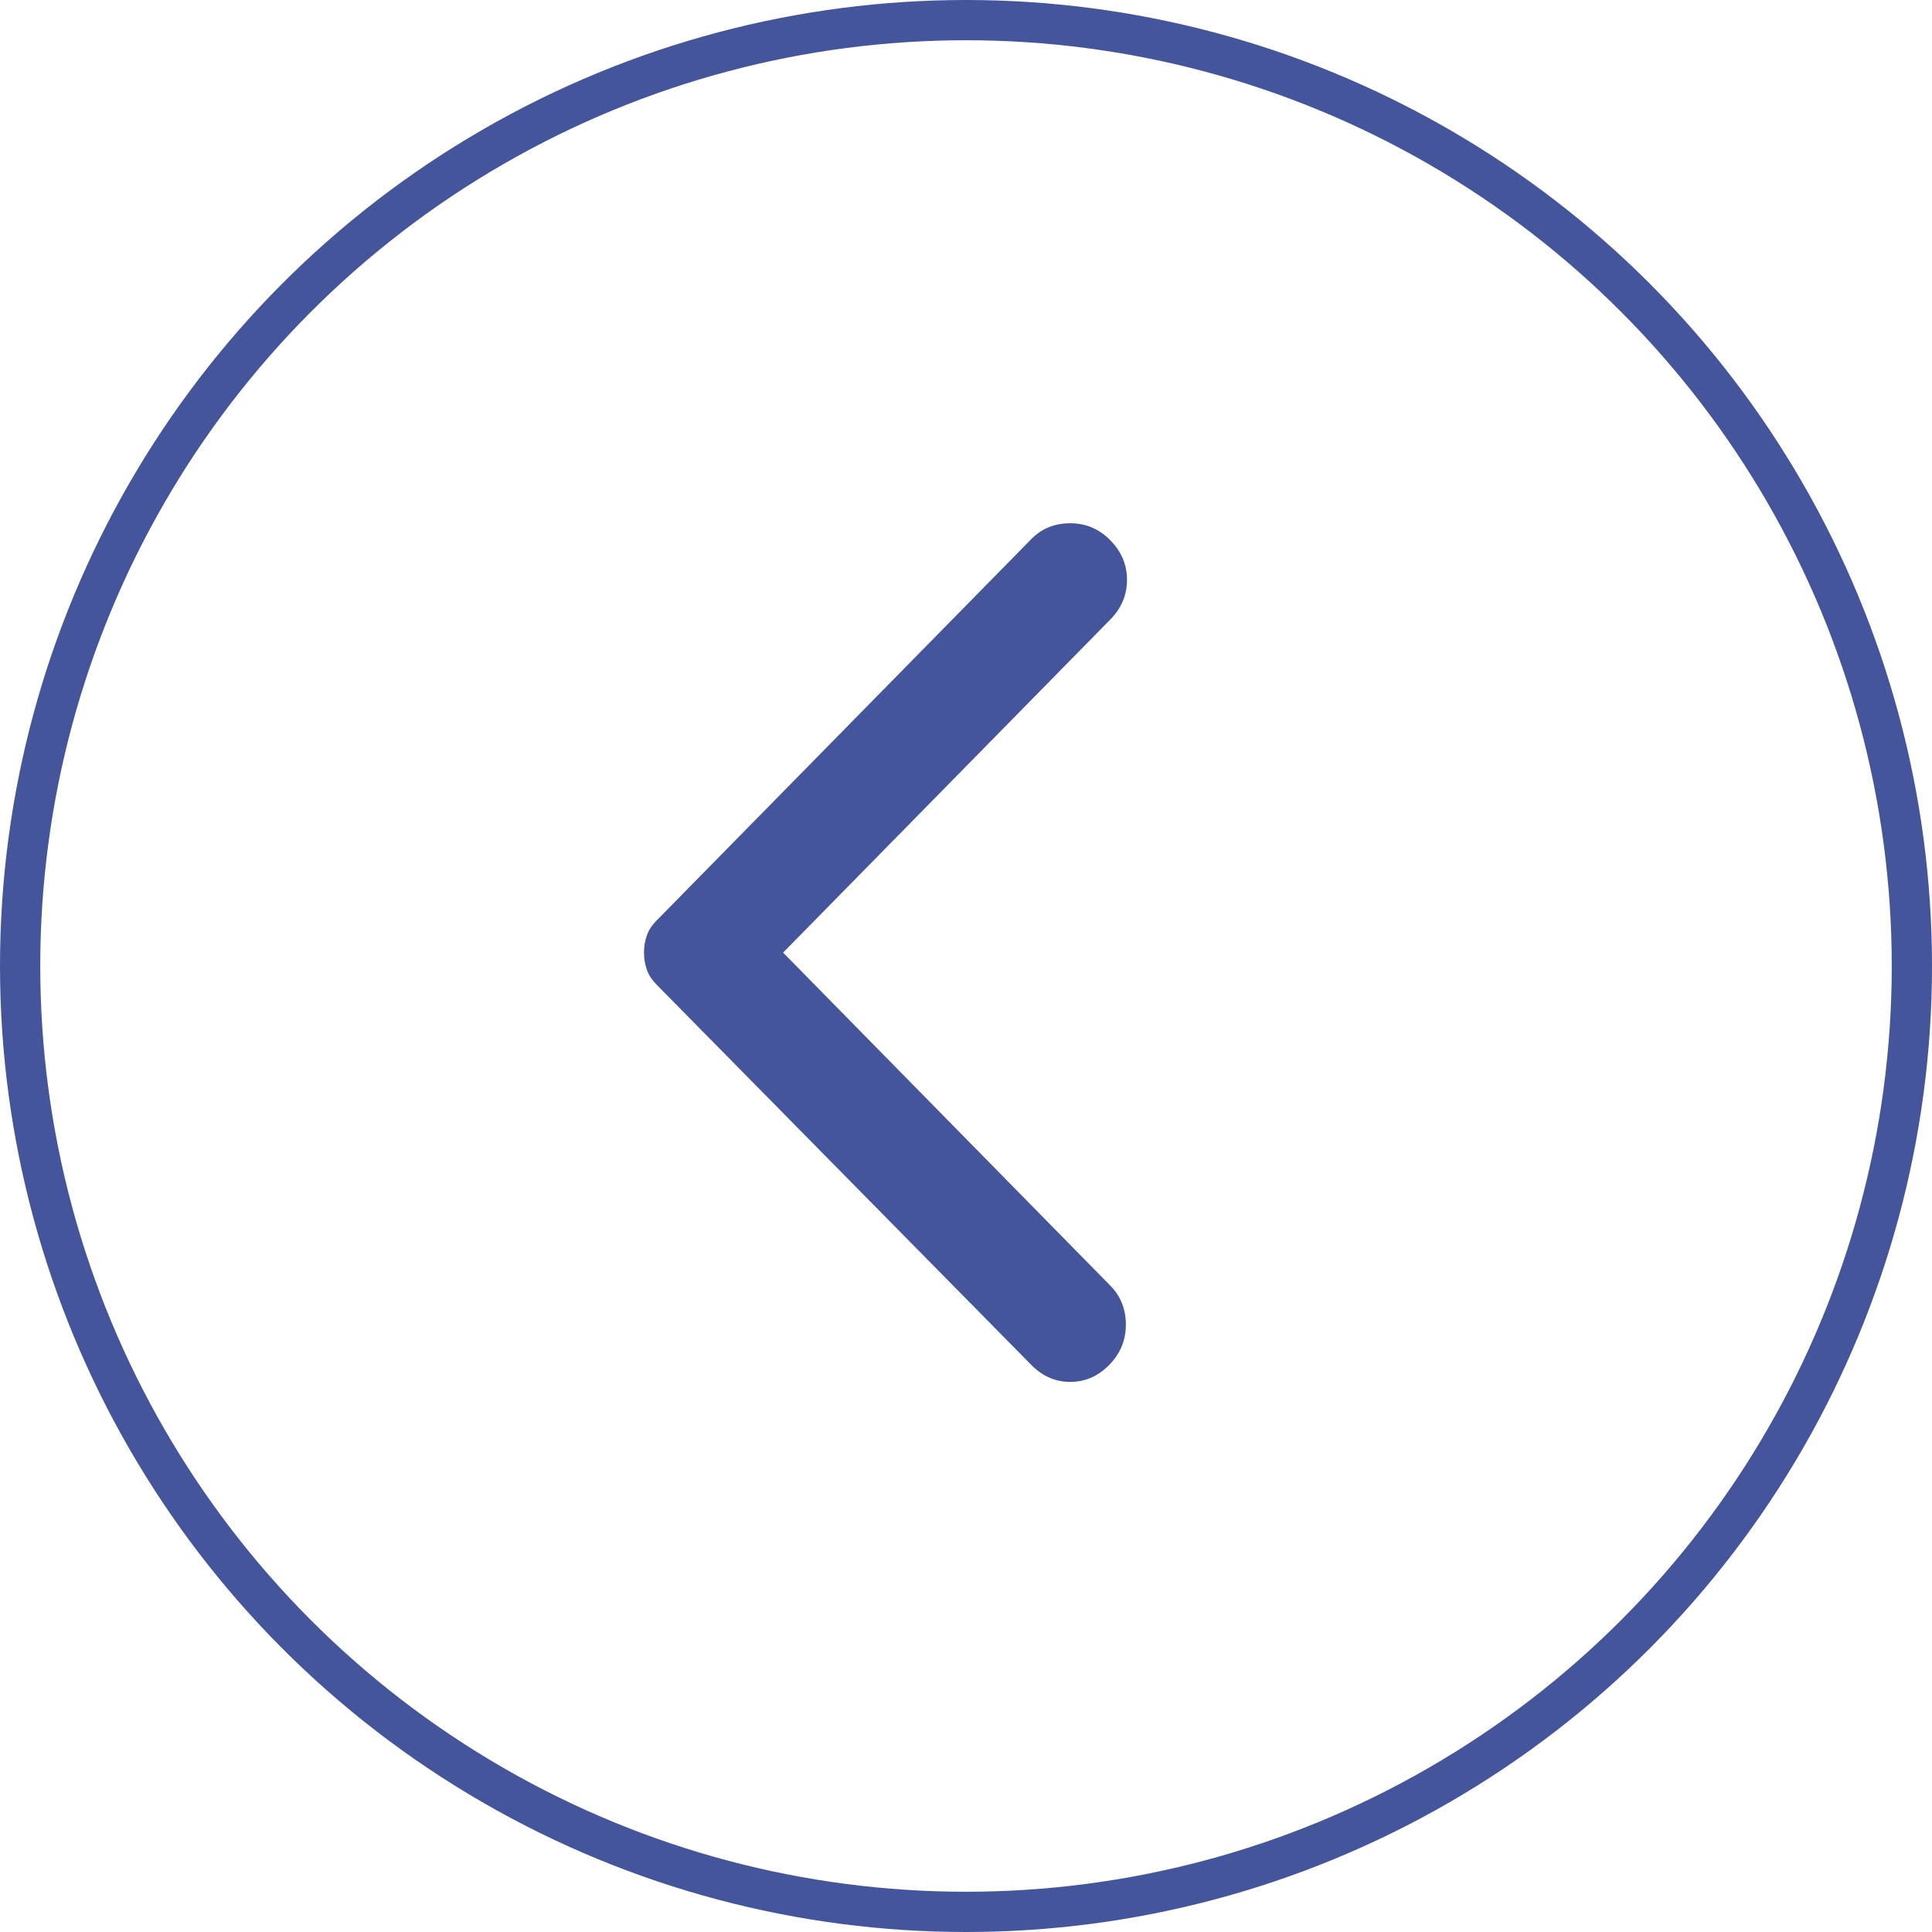
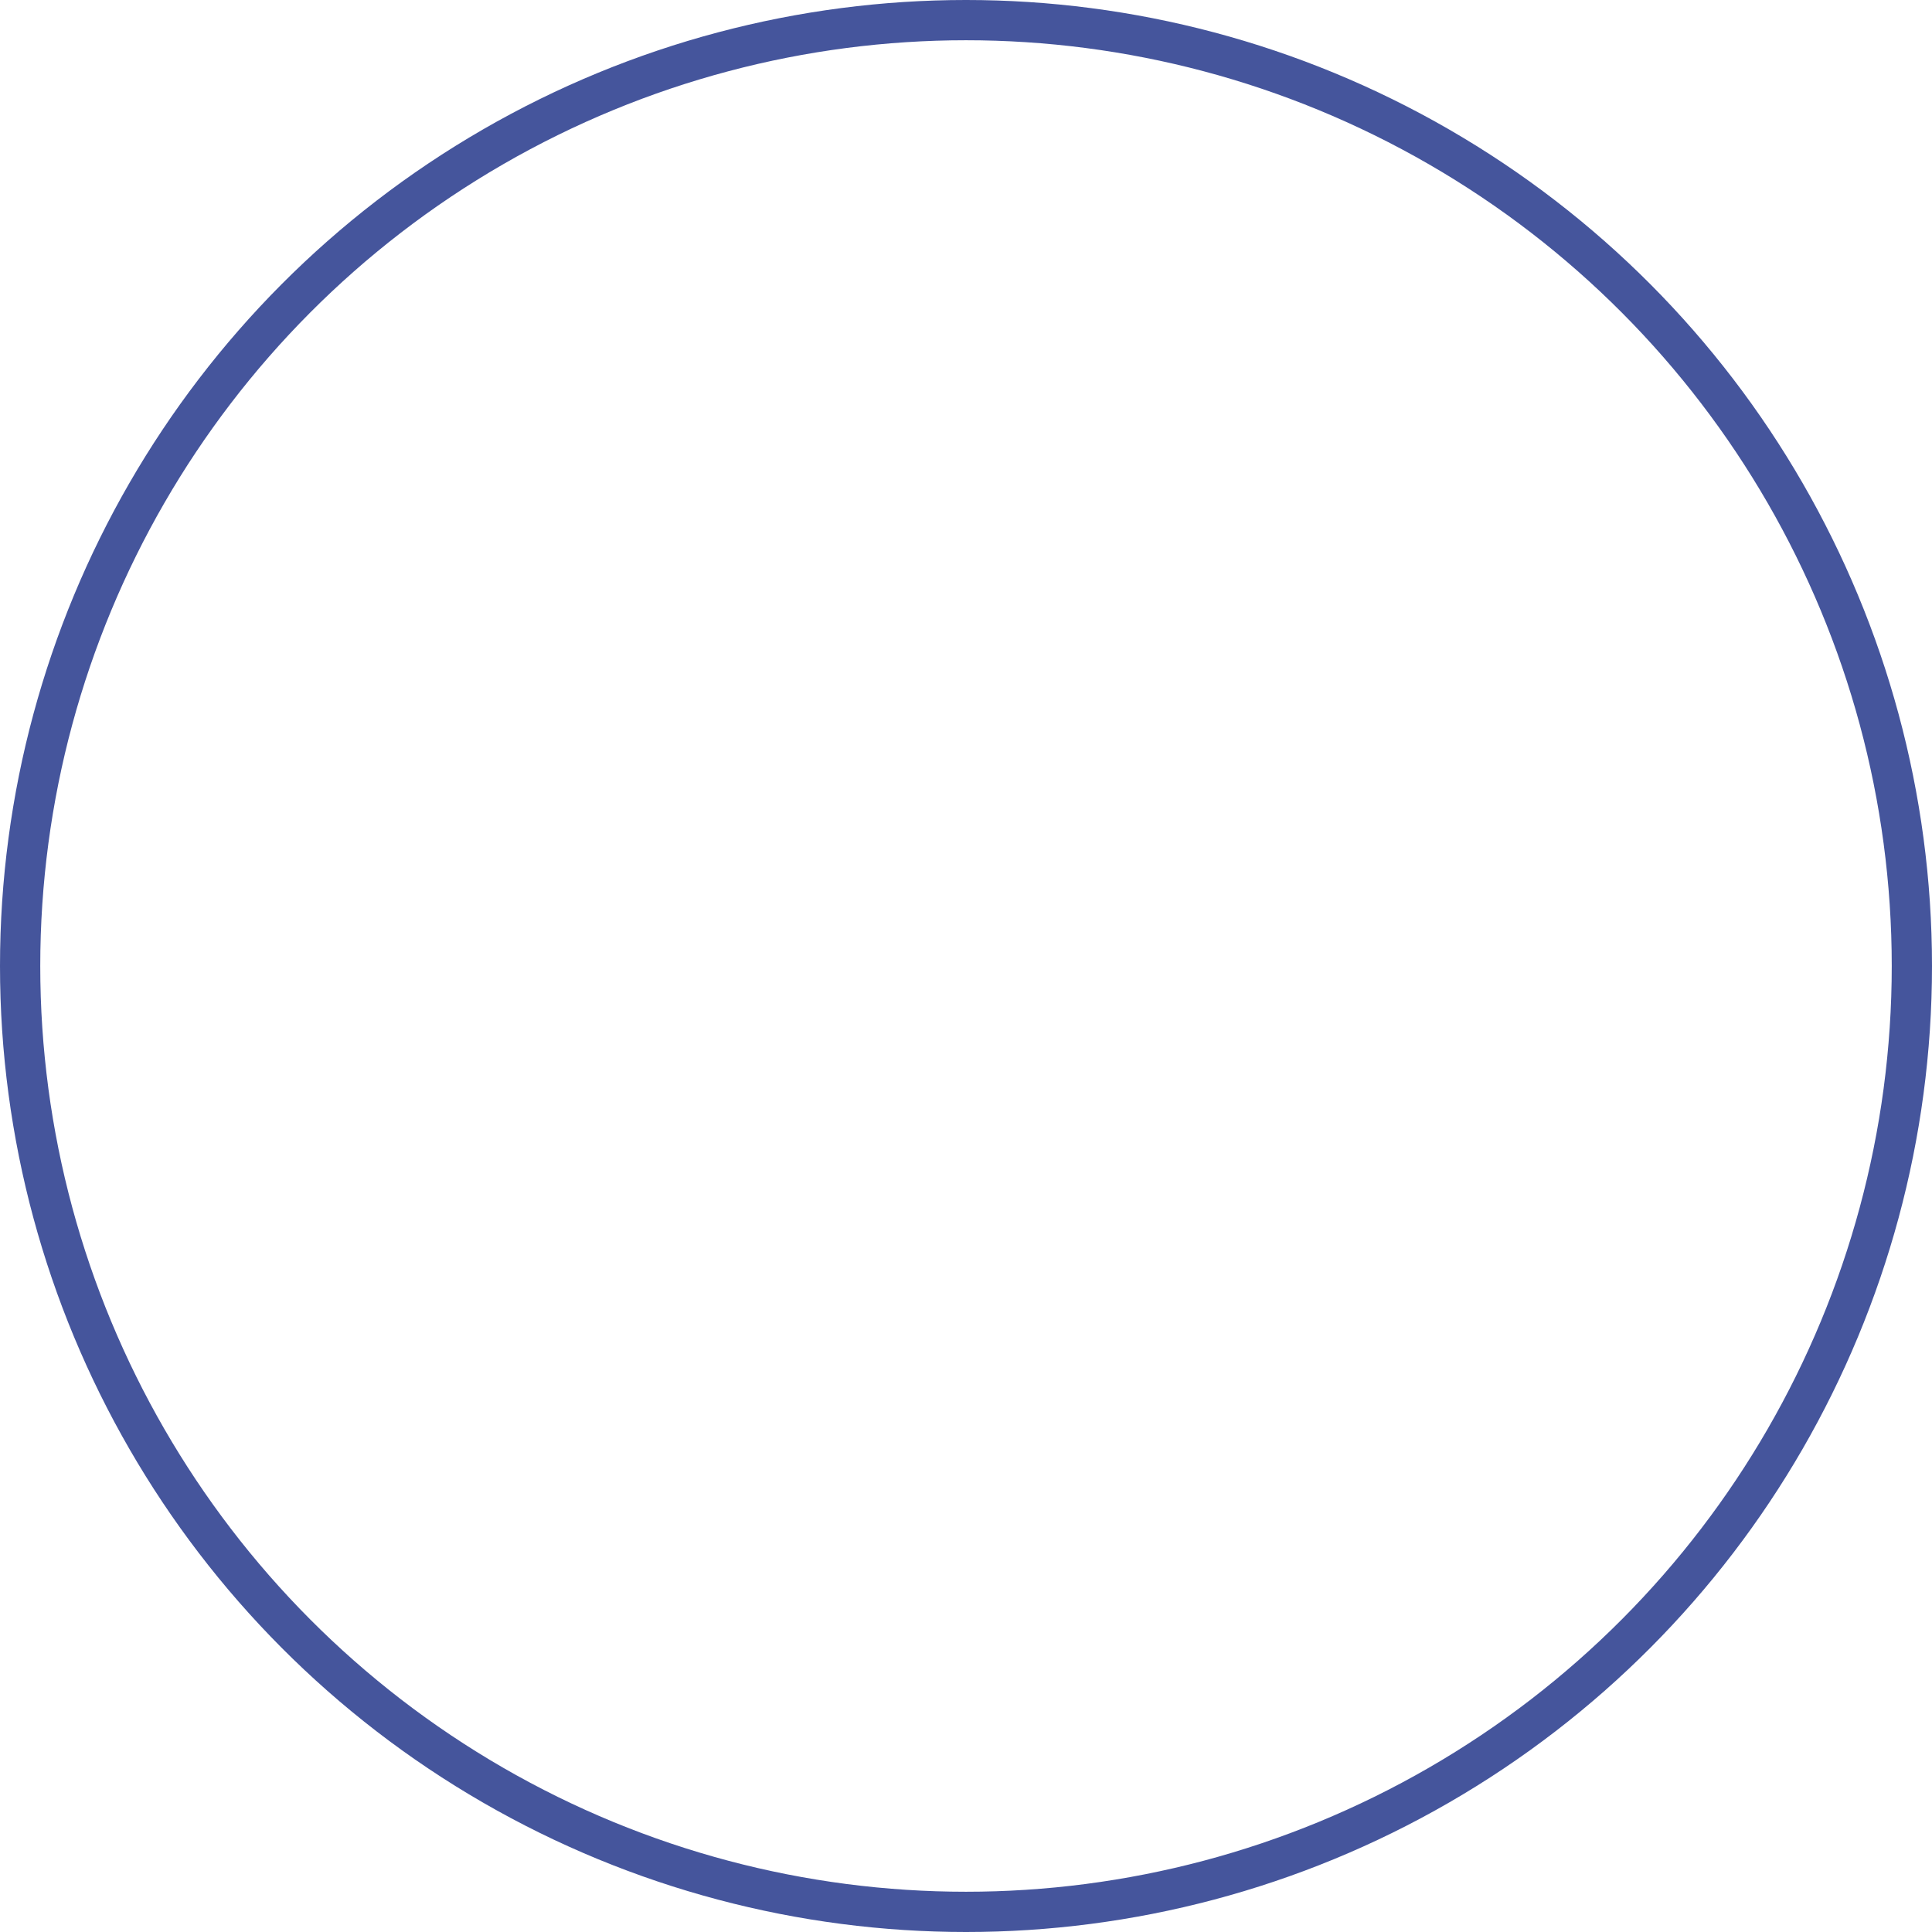
<svg xmlns="http://www.w3.org/2000/svg" width="48" height="48" viewBox="0 0 48 48" fill="none">
-   <path d="M25.622 33.911L16.304 24.455C16.194 24.342 16.115 24.22 16.07 24.089C16.023 23.957 16 23.817 16 23.667C16 23.517 16.023 23.376 16.07 23.244C16.115 23.113 16.194 22.991 16.304 22.879L25.622 13.394C25.88 13.131 26.203 13 26.59 13C26.977 13 27.309 13.141 27.585 13.422C27.862 13.704 28 14.032 28 14.407C28 14.783 27.862 15.111 27.585 15.392L19.456 23.667L27.585 31.941C27.843 32.204 27.972 32.527 27.972 32.911C27.972 33.297 27.834 33.63 27.558 33.911C27.281 34.193 26.959 34.333 26.59 34.333C26.221 34.333 25.899 34.193 25.622 33.911Z" fill="#45559C" />
  <circle cx="24" cy="24" r="23.5" transform="matrix(-1 0 0 1 48 0)" stroke="#45559C" />
</svg>